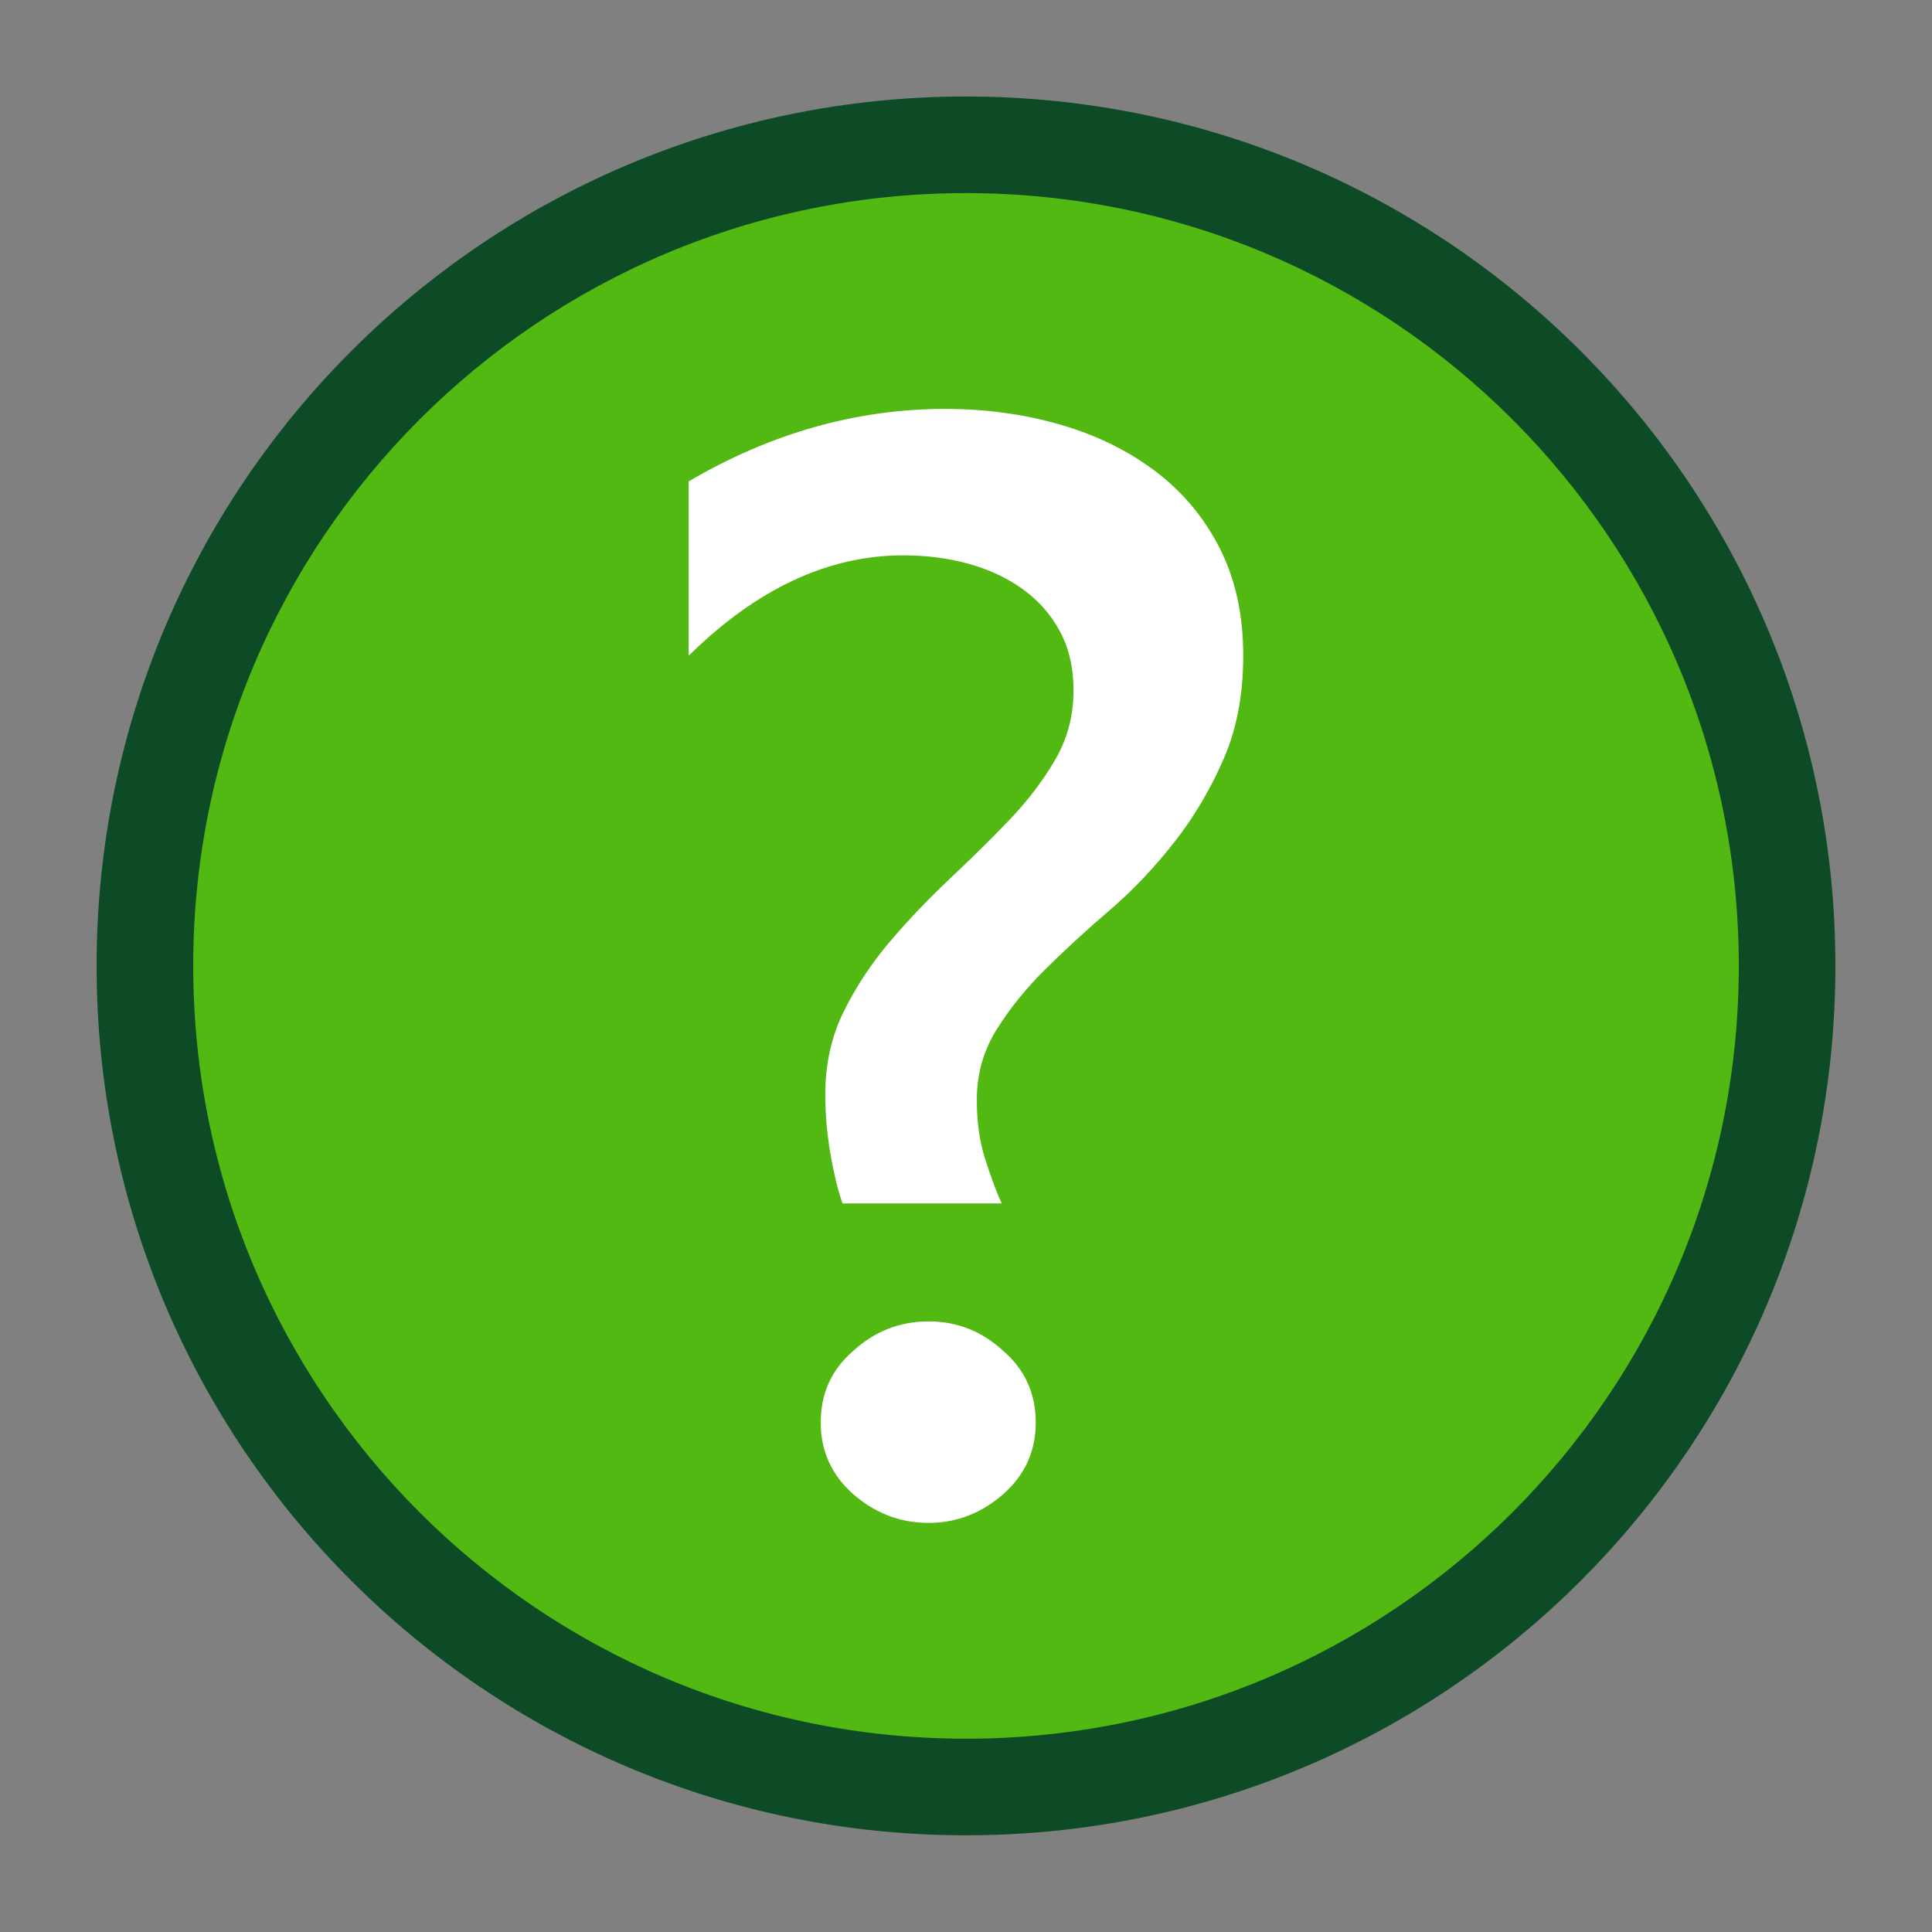
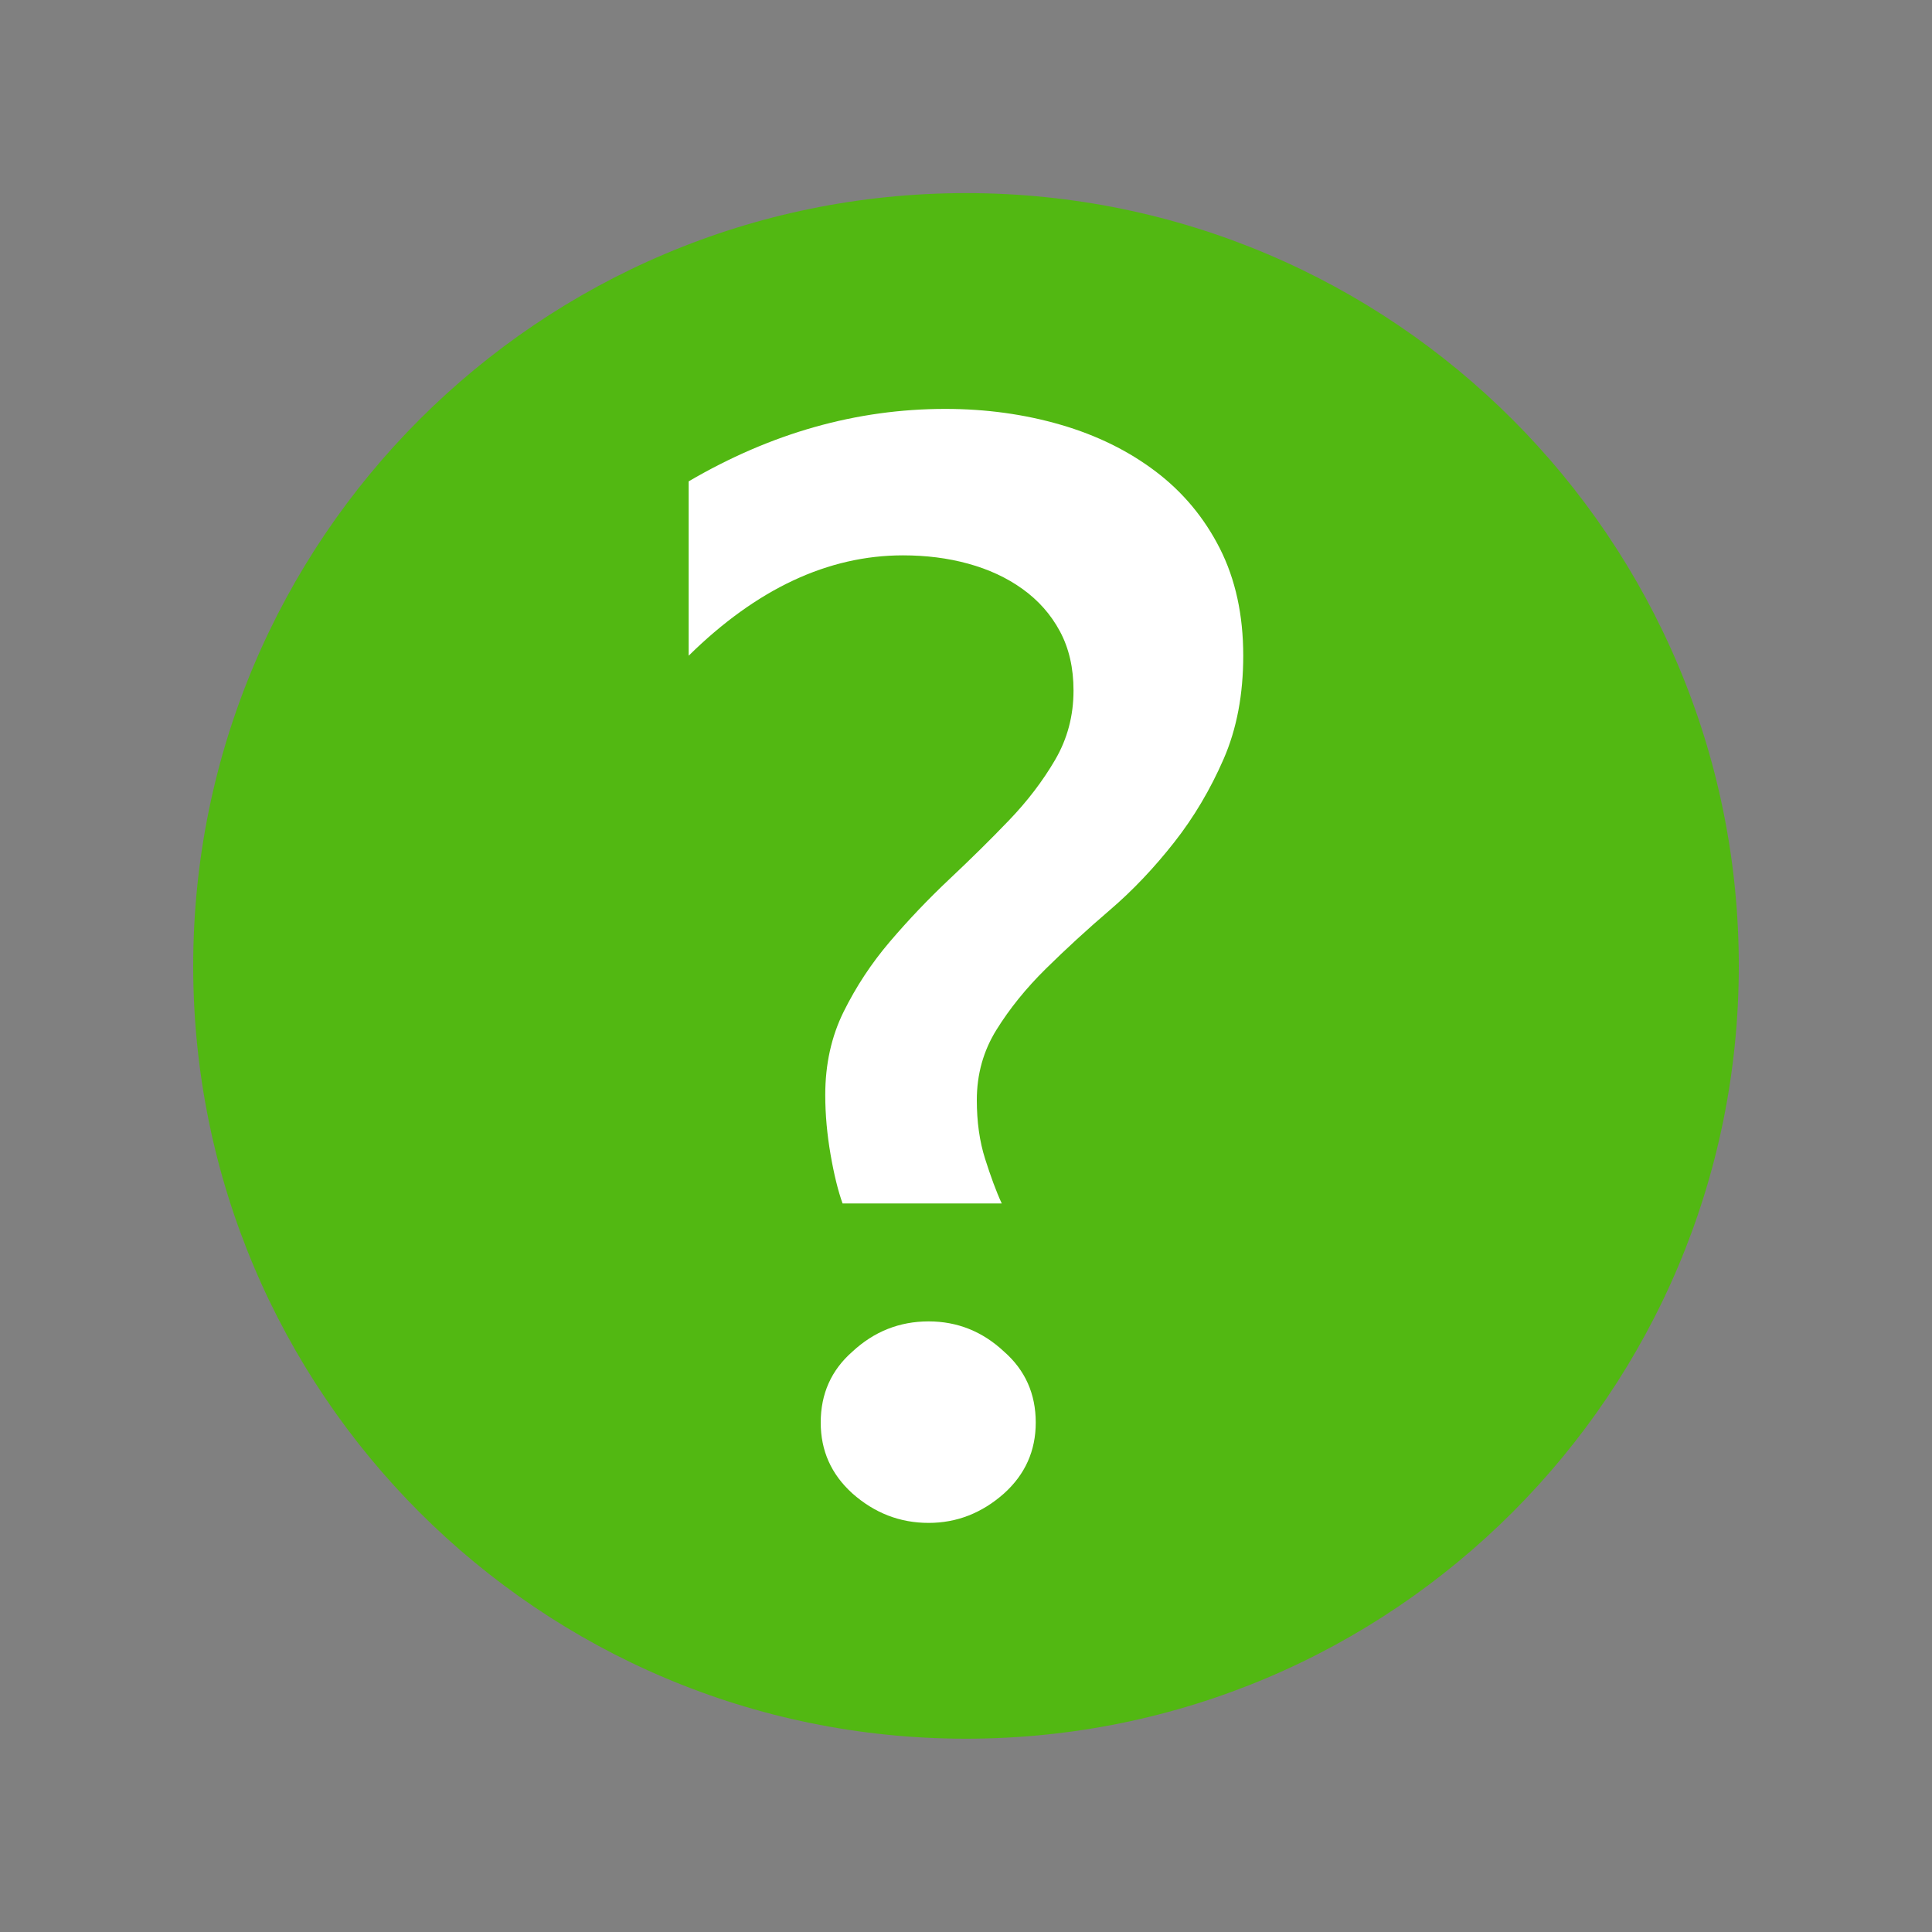
<svg xmlns="http://www.w3.org/2000/svg" width="20" height="20" viewBox="0 0 20 20" fill="none">
  <rect x="0" y="0" width="20" height="20" fill="#808080" stroke="none" />
-   <path d="M10 0.999C5.029 0.999 1 5.028 1 9.999C1 14.97 5.029 18.999 10 18.999C14.971 18.999 19 14.97 19 9.999C19 5.028 14.971 0.999 10 0.999Z" fill="#00451D" fill-opacity="0.9" />
  <path d="M10 17.999C14.418 17.999 18 14.417 18 9.999C18 5.581 14.418 1.999 10 1.999C5.582 1.999 2 5.581 2 9.999C2 14.417 5.582 17.999 10 17.999Z" fill="#52B812" />
  <path d="M8.723 12.46C8.676 12.33 8.634 12.16 8.598 11.952C8.562 11.744 8.543 11.538 8.543 11.335C8.543 11.018 8.606 10.73 8.734 10.472C8.862 10.214 9.02 9.973 9.211 9.749C9.402 9.525 9.607 9.309 9.828 9.101C10.049 8.893 10.255 8.69 10.445 8.492C10.635 8.294 10.794 8.086 10.922 7.867C11.05 7.648 11.113 7.409 11.113 7.148C11.113 6.914 11.066 6.71 10.972 6.535C10.878 6.36 10.749 6.215 10.585 6.097C10.421 5.979 10.233 5.893 10.022 5.835C9.811 5.777 9.587 5.749 9.348 5.749C8.572 5.749 7.832 6.096 7.129 6.788V4.983C7.983 4.483 8.868 4.233 9.785 4.233C10.207 4.233 10.605 4.288 10.98 4.397C11.355 4.506 11.683 4.668 11.964 4.881C12.245 5.094 12.467 5.36 12.628 5.678C12.789 5.996 12.87 6.366 12.87 6.787C12.87 7.188 12.803 7.545 12.667 7.857C12.531 8.169 12.361 8.458 12.155 8.72C11.949 8.982 11.728 9.216 11.491 9.419C11.254 9.622 11.033 9.825 10.827 10.028C10.621 10.231 10.451 10.442 10.315 10.661C10.179 10.88 10.112 11.122 10.112 11.388C10.112 11.612 10.14 11.815 10.198 11.997C10.256 12.179 10.312 12.333 10.37 12.458H8.723V12.46Z" fill="white" />
  <path d="M9.613 15.765C9.316 15.765 9.053 15.663 8.824 15.46C8.605 15.262 8.496 15.018 8.496 14.726C8.496 14.429 8.605 14.184 8.824 13.992C9.048 13.784 9.311 13.679 9.613 13.679C9.91 13.679 10.171 13.783 10.394 13.992C10.613 14.184 10.722 14.43 10.722 14.726C10.722 15.018 10.613 15.262 10.394 15.46C10.165 15.663 9.905 15.765 9.613 15.765Z" fill="white" />
</svg>